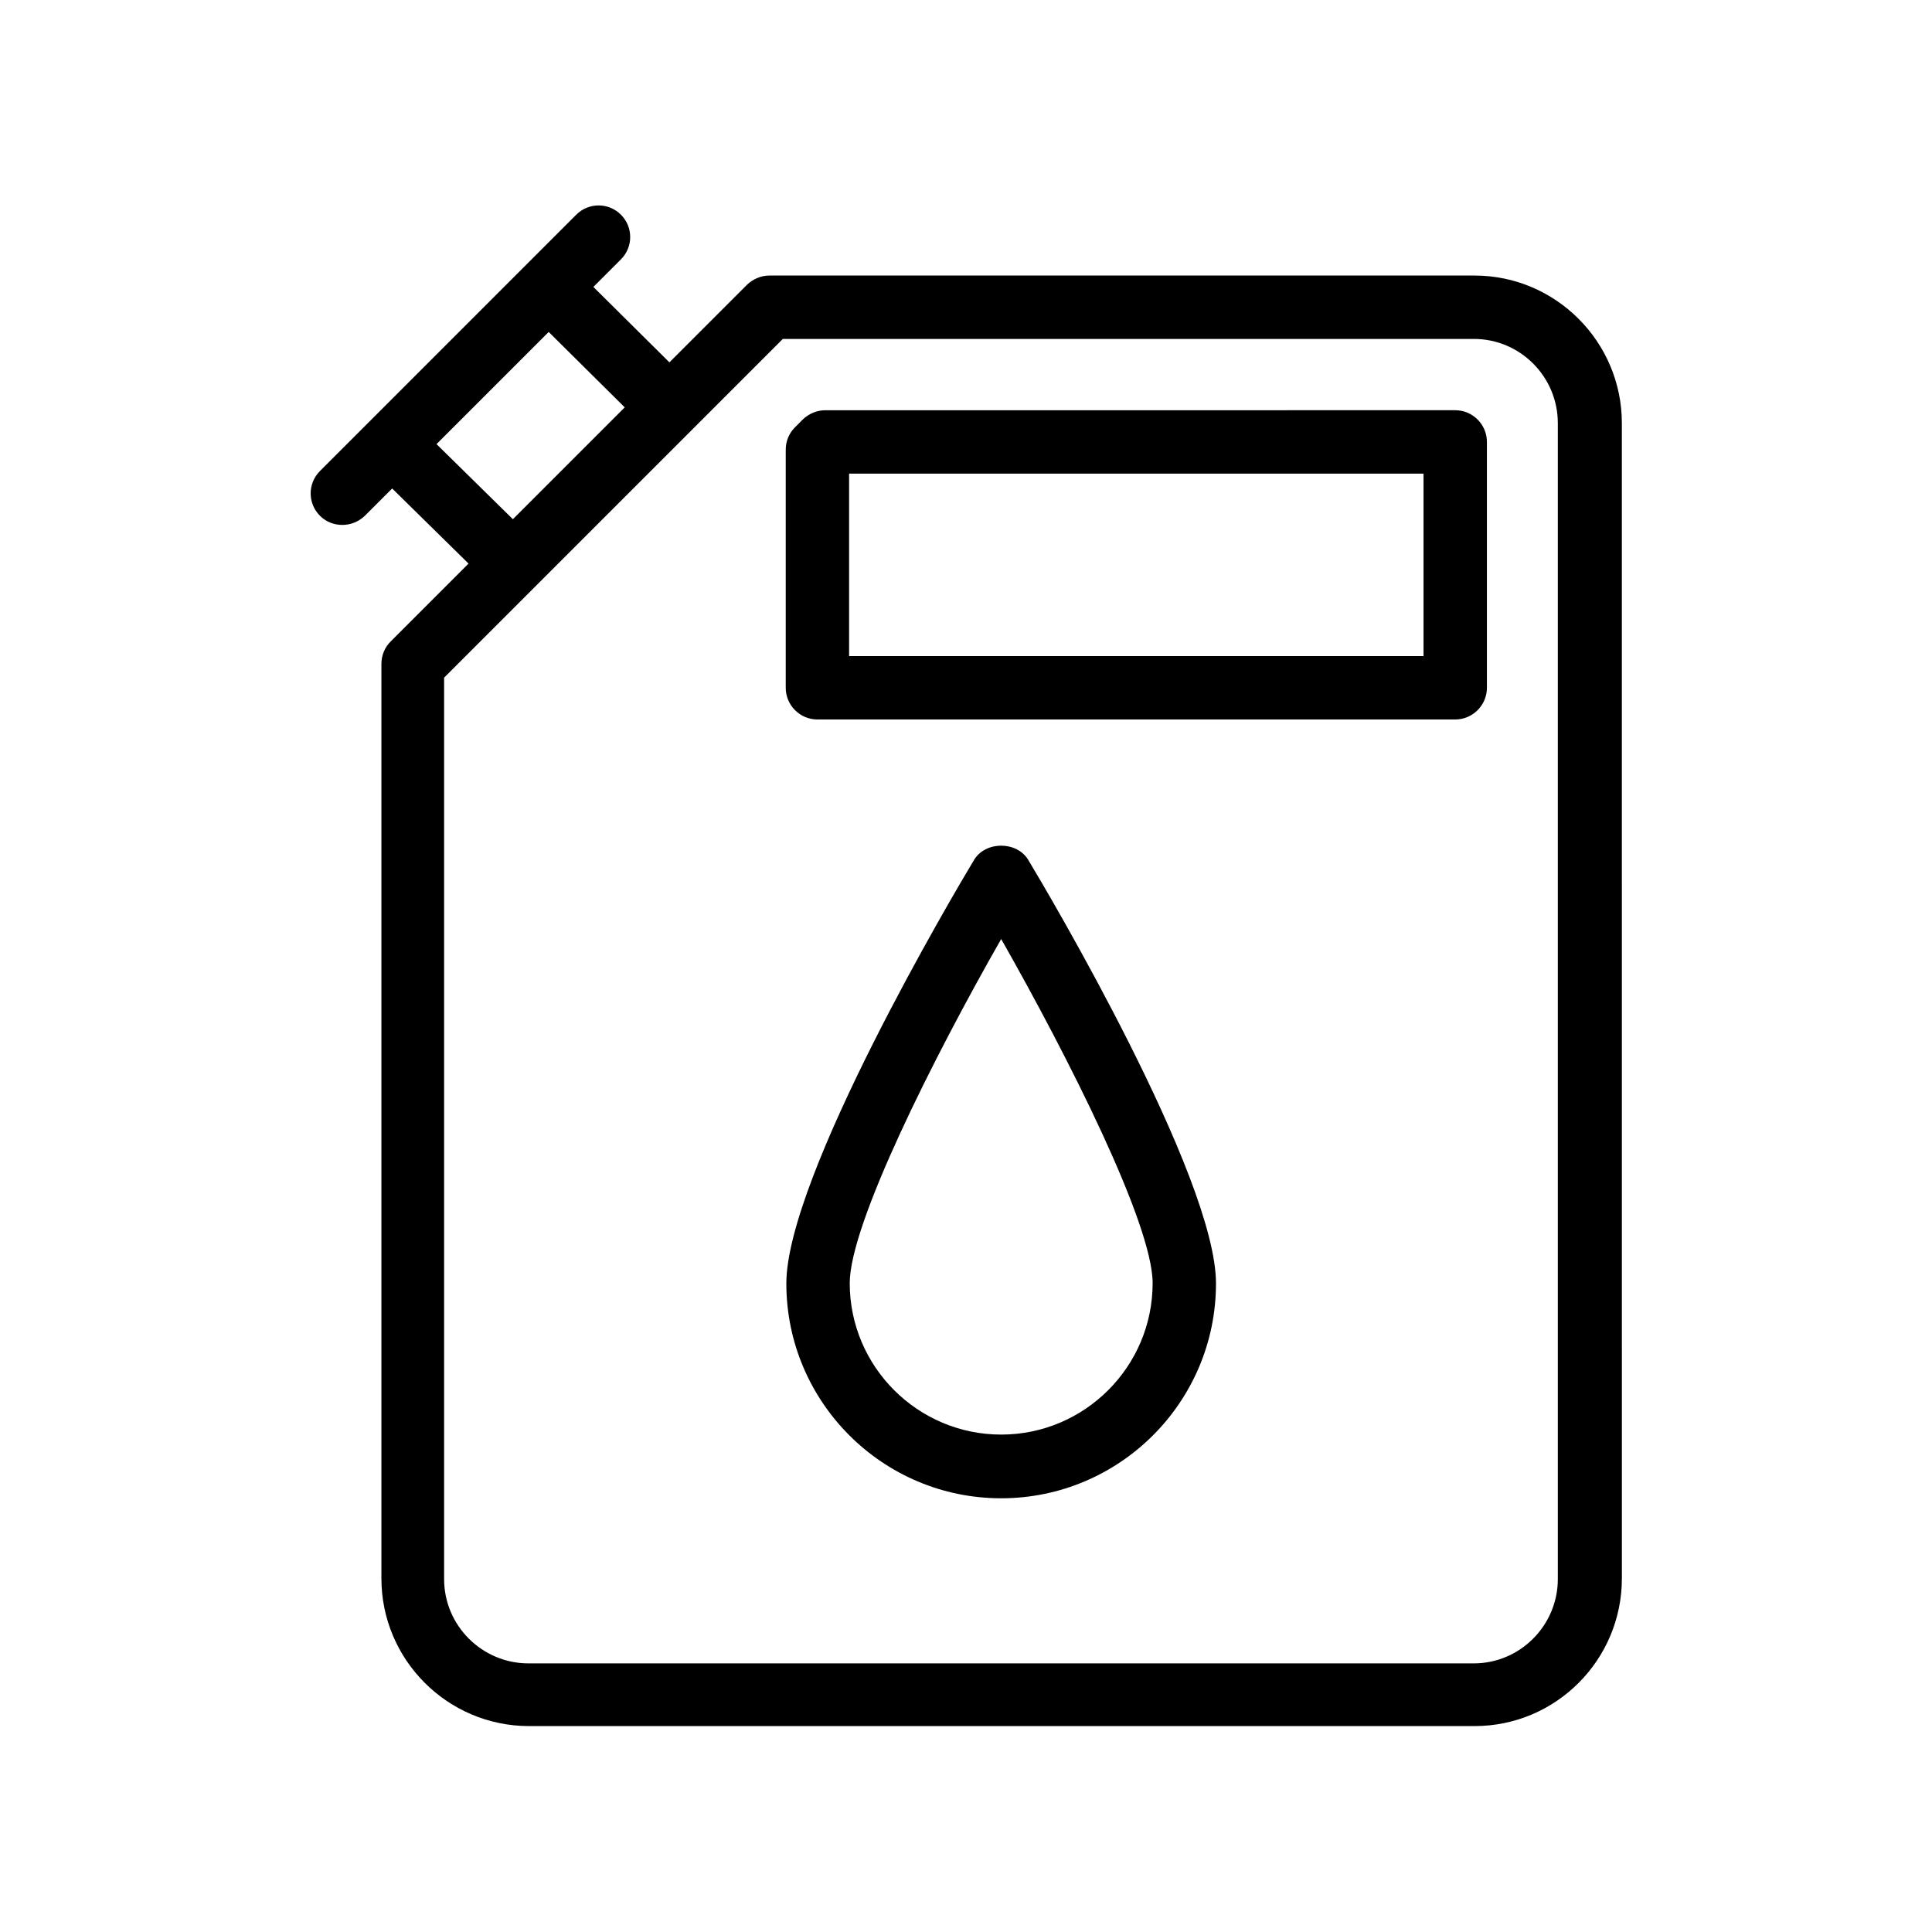
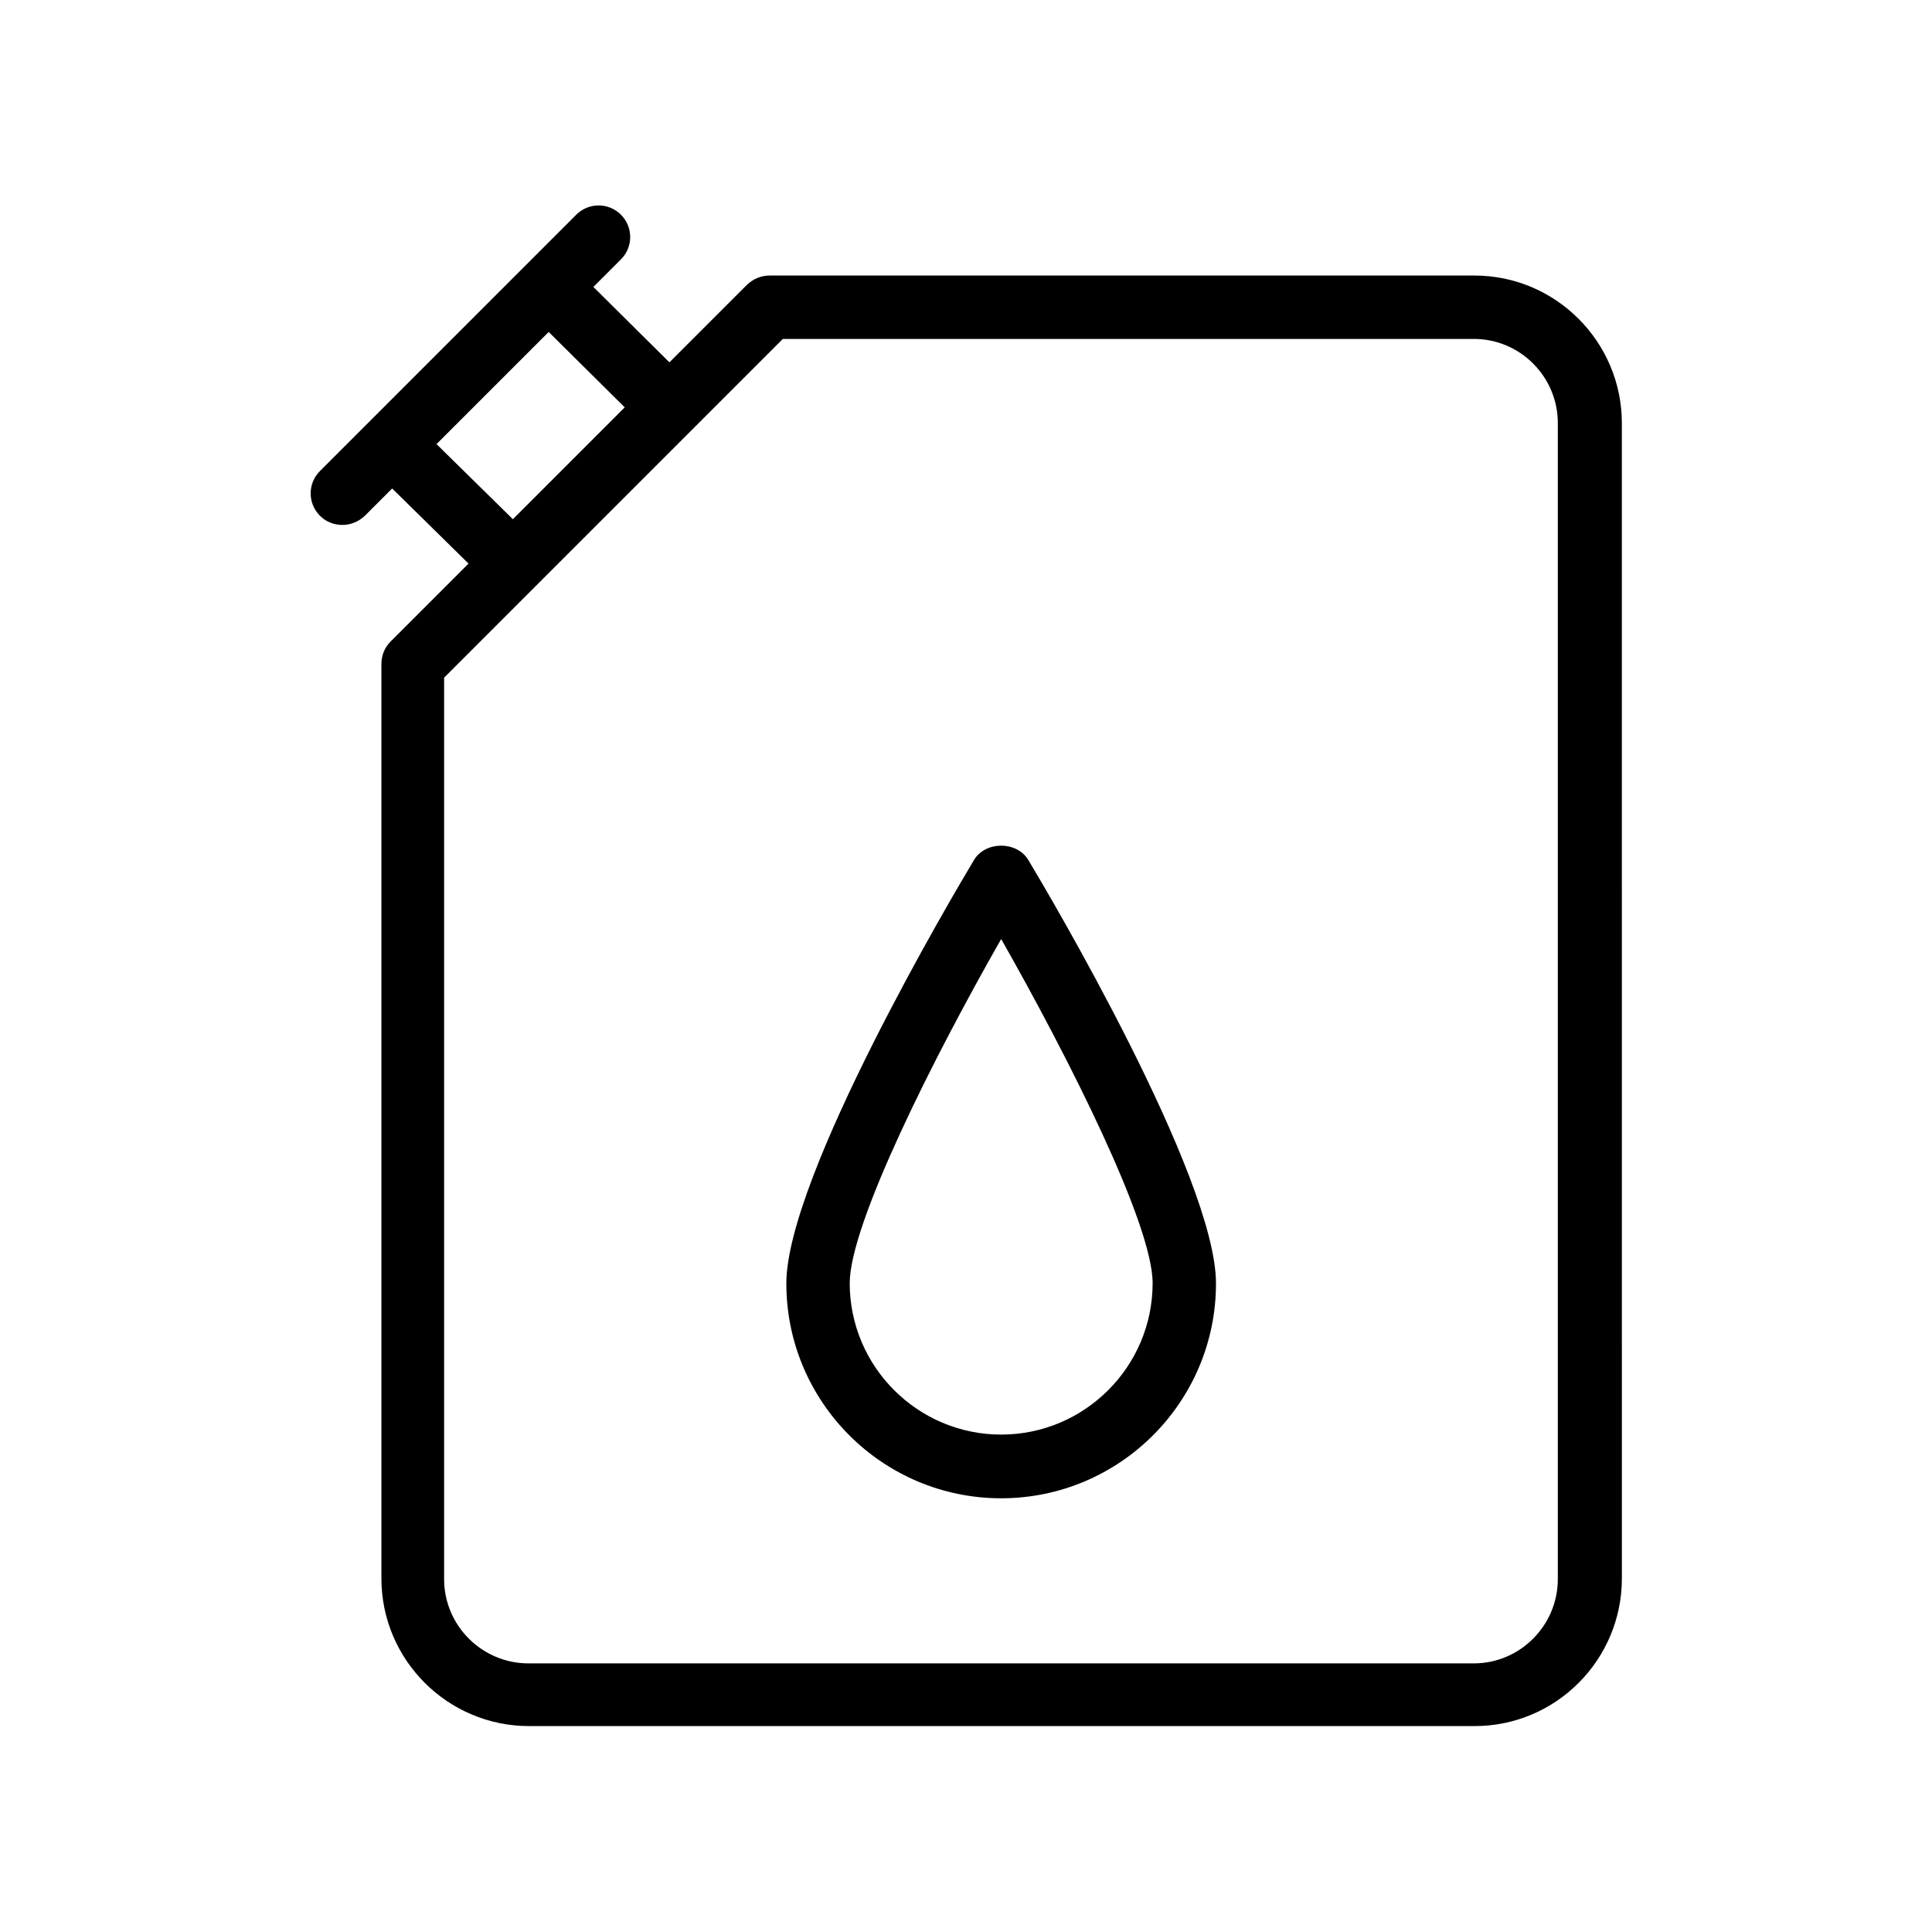
<svg xmlns="http://www.w3.org/2000/svg" fill="#000000" width="800px" height="800px" version="1.1" viewBox="144 144 512 512">
  <g>
-     <path d="m360.62 334.67h169.03c4.617 0 8.398-3.777 8.398-8.398v-65.16c0-4.617-3.777-8.398-8.398-8.398l-166.93 0.004c-2.266 0-4.367 0.922-5.961 2.434l-2.098 2.102c-1.594 1.594-2.434 3.695-2.434 5.961v63.059c-0.004 4.621 3.777 8.398 8.395 8.398zm8.398-65.16h152.23v48.367h-152.23z" />
    <path d="m241.8 255.82-13.016 13.016c-3.273 3.273-3.273 8.566 0 11.84 1.68 1.68 3.777 2.434 5.961 2.434s4.281-0.84 5.961-2.434l7.223-7.223 20.238 19.902-20.656 20.656c-1.594 1.594-2.434 3.695-2.434 5.961v242.33c0 21.578 17.551 39.129 39.129 39.129h250.56c21.578 0 39.047-17.551 39.047-39.129l-0.004-306.15c0-21.578-17.551-39.129-39.047-39.129h-186.83c-2.266 0-4.367 0.922-5.961 2.434l-20.57 20.57-20.152-19.984 7.305-7.305c3.273-3.273 3.273-8.566 0-11.84-3.273-3.273-8.566-3.273-11.84 0zm109.66-22h183.13c12.258 0 22.25 9.992 22.25 22.336v306.32c0 12.258-9.992 22.336-22.25 22.336h-250.56c-12.258 0-22.336-9.992-22.336-22.336v-238.89zm-62.051-1.848 20.152 19.984-29.641 29.641-20.238-19.902z" />
-     <path d="m402.1 371.95c-5.121 8.48-49.711 83.883-49.711 112.18 0 31.402 25.527 56.93 56.93 56.93s56.93-25.527 56.93-56.93c0-28.297-44.586-103.7-49.711-112.18-3.019-5.121-11.414-5.121-14.438 0zm7.223 152.23c-22.082 0-40.137-17.969-40.137-40.137 0-15.617 22.25-59.871 40.137-91.191 17.801 31.32 40.137 75.57 40.137 91.191 0 22.168-18.055 40.137-40.137 40.137z" />
+     <path d="m402.1 371.95c-5.121 8.48-49.711 83.883-49.711 112.18 0 31.402 25.527 56.93 56.93 56.93s56.93-25.527 56.93-56.93c0-28.297-44.586-103.7-49.711-112.18-3.019-5.121-11.414-5.121-14.438 0m7.223 152.23c-22.082 0-40.137-17.969-40.137-40.137 0-15.617 22.25-59.871 40.137-91.191 17.801 31.32 40.137 75.57 40.137 91.191 0 22.168-18.055 40.137-40.137 40.137z" />
  </g>
</svg>